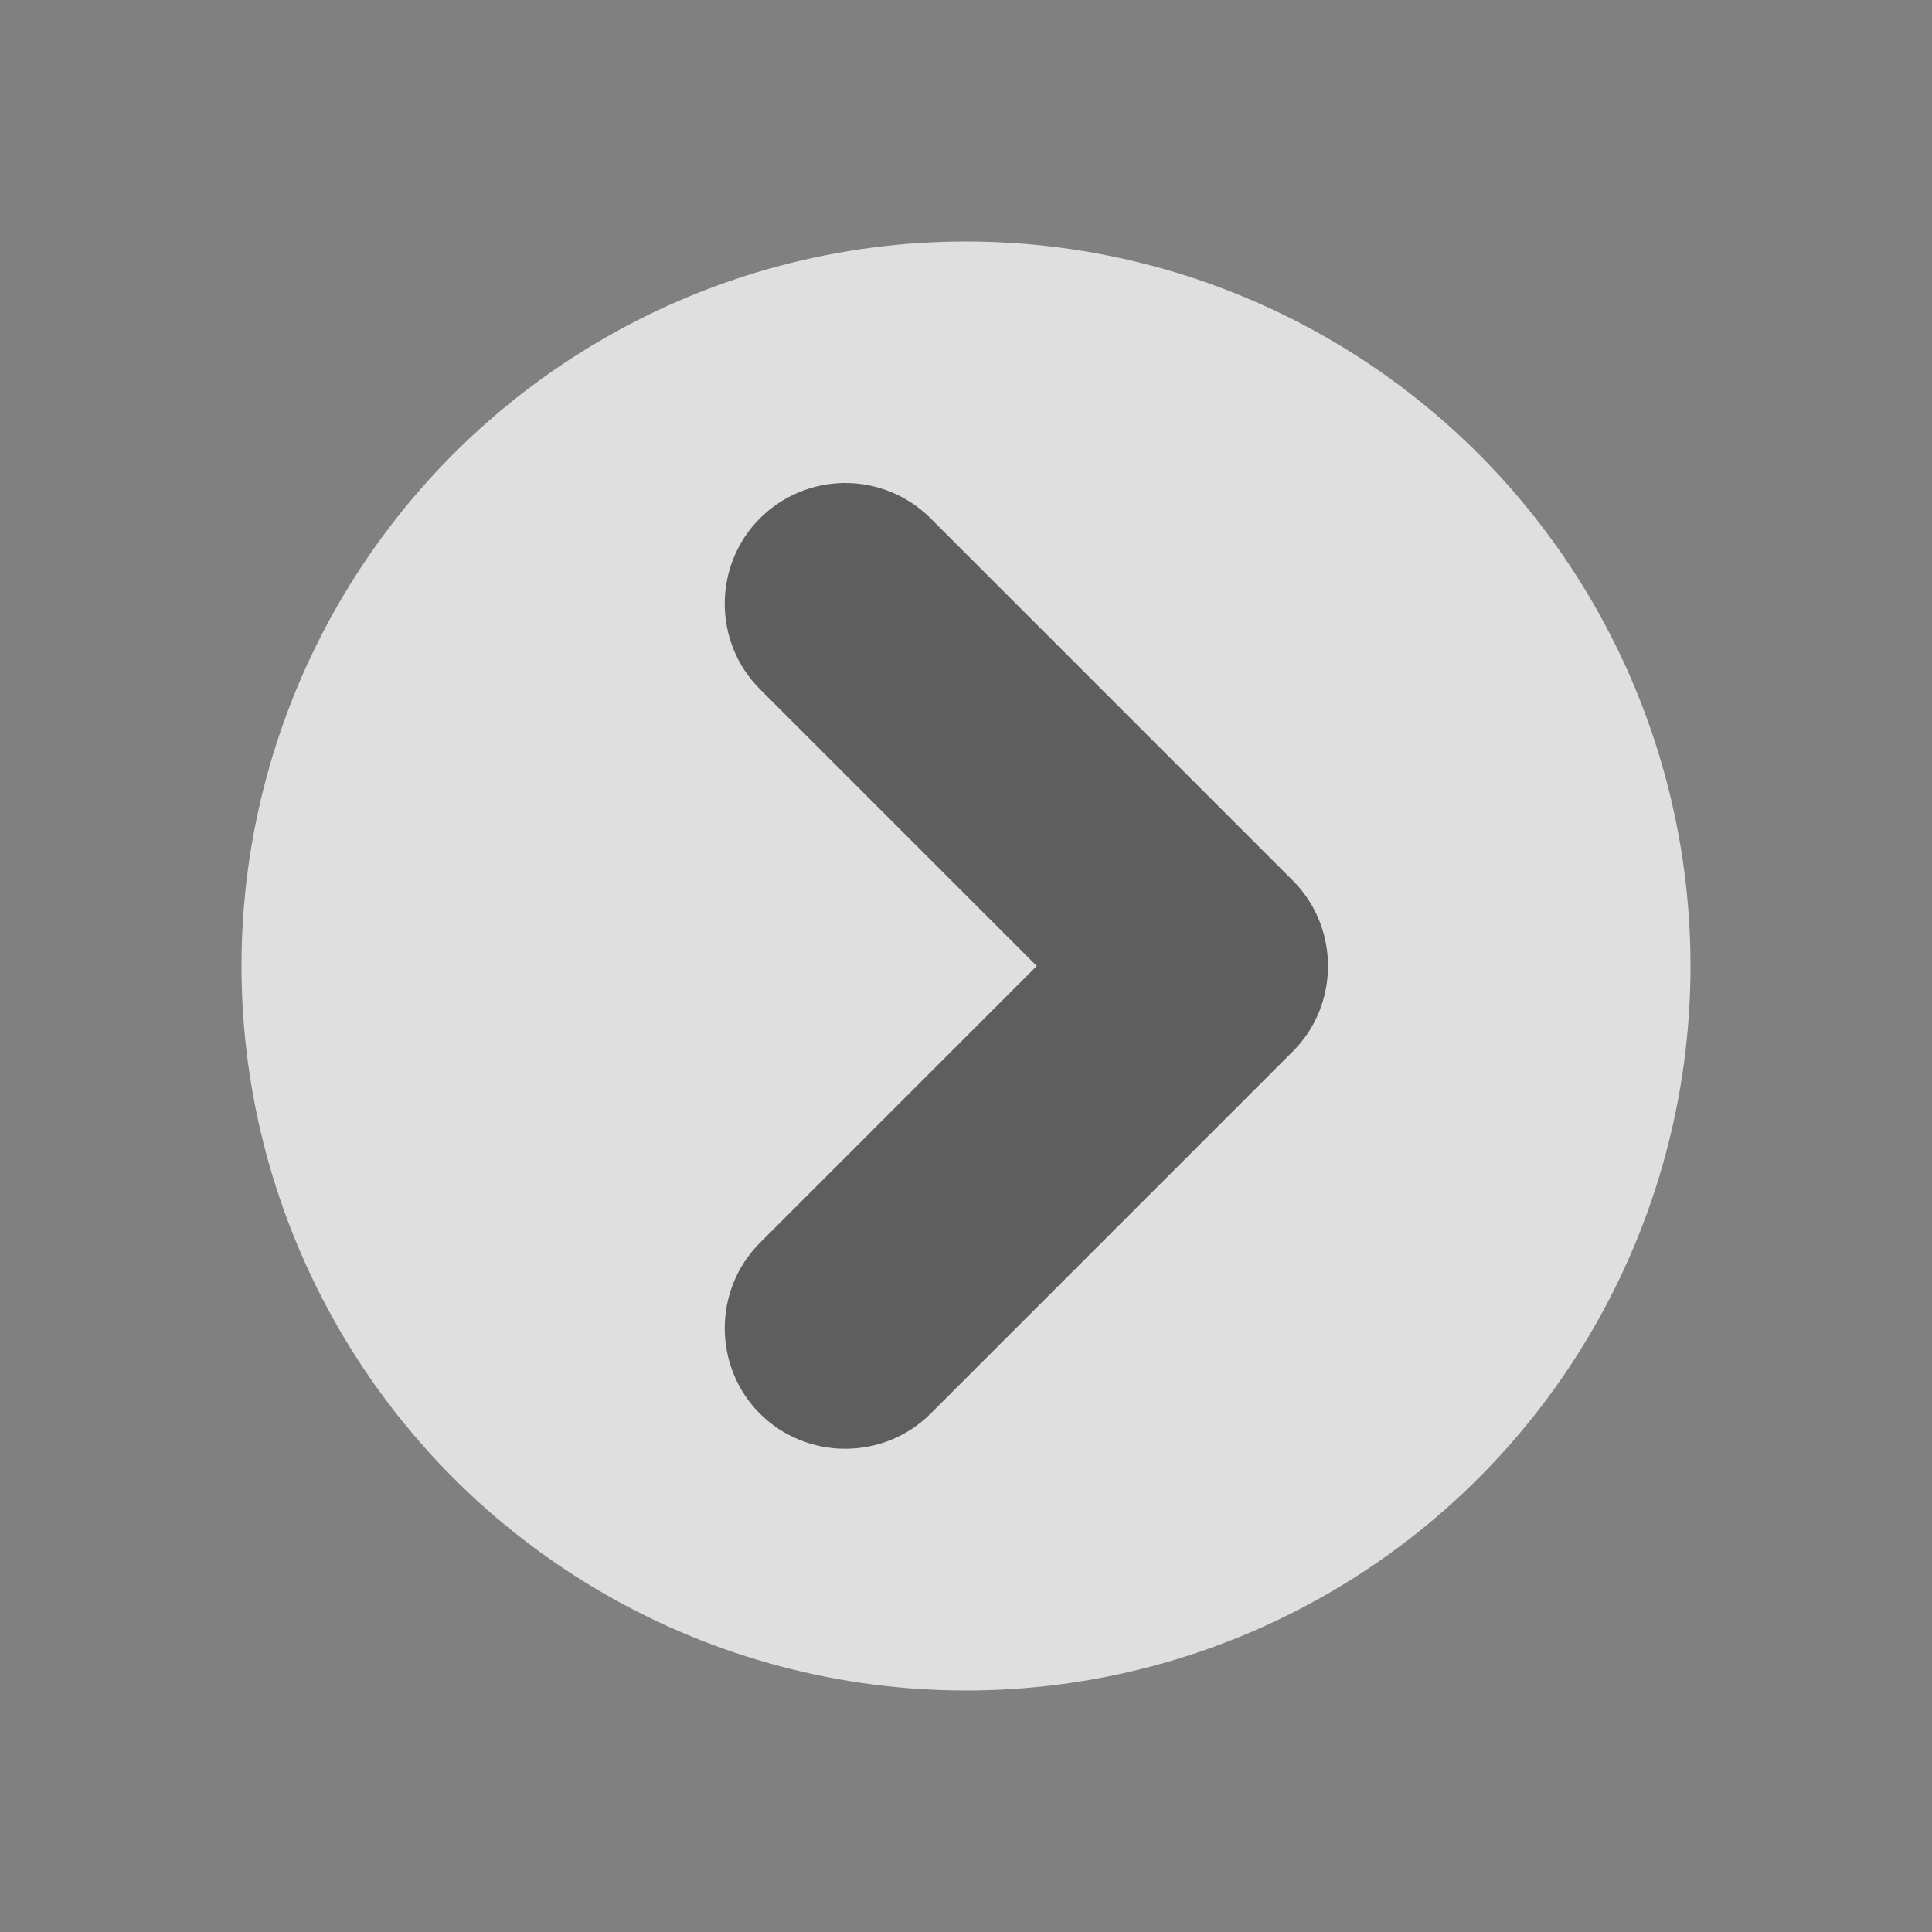
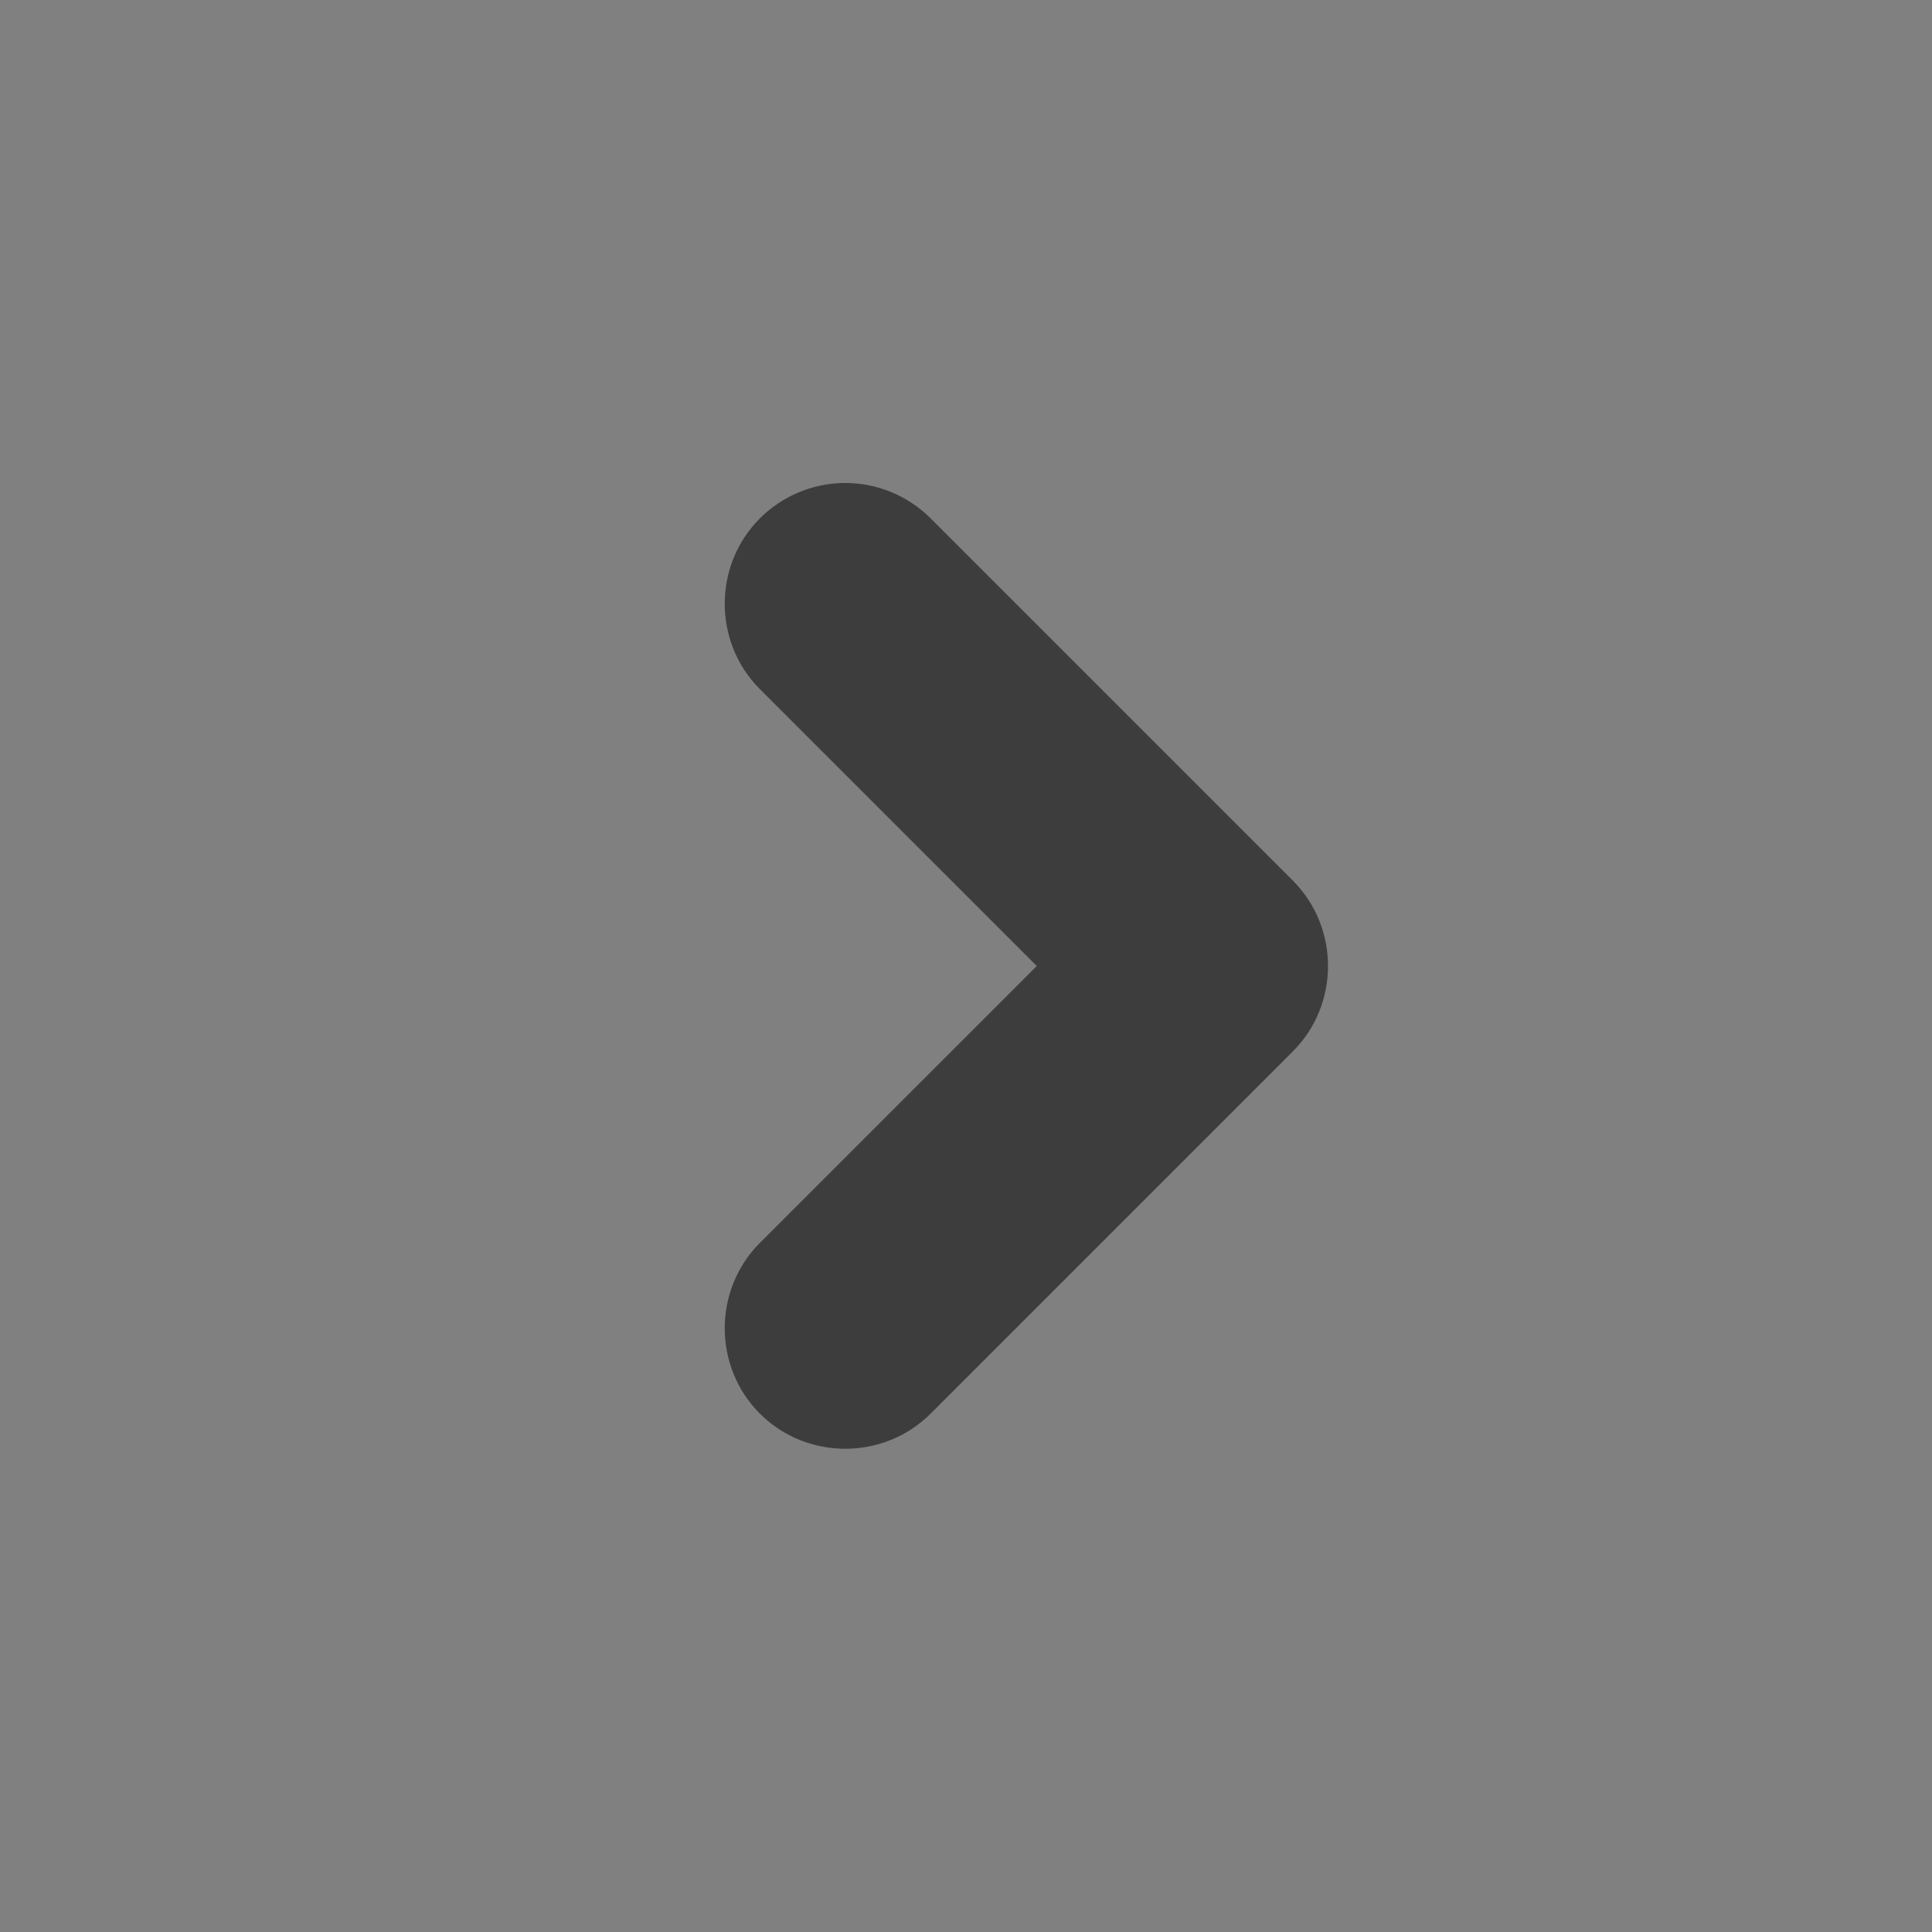
<svg xmlns="http://www.w3.org/2000/svg" clip-rule="evenodd" fill-rule="evenodd" stroke-linejoin="round" stroke-miterlimit="2" viewBox="0 0 16 16">
  <rect x="0" y="0" width="16" height="16" fill="#808080" stroke="none" />
-   <circle cx="8" cy="8" fill="#fefffe" fill-opacity=".75" r="6" />
  <path d="m6.986 4c.27-.004.53.102.721.293l3 3c.388.388.388 1.026 0 1.414l-3 3c-.388.388-1.026.388-1.414 0s-.388-1.026 0-1.414l2.293-2.293-2.293-2.293c-.388-.388-.388-1.026 0-1.414.184-.184.433-.289.693-.293z" fill="#1a1a1a" fill-opacity=".65" />
</svg>